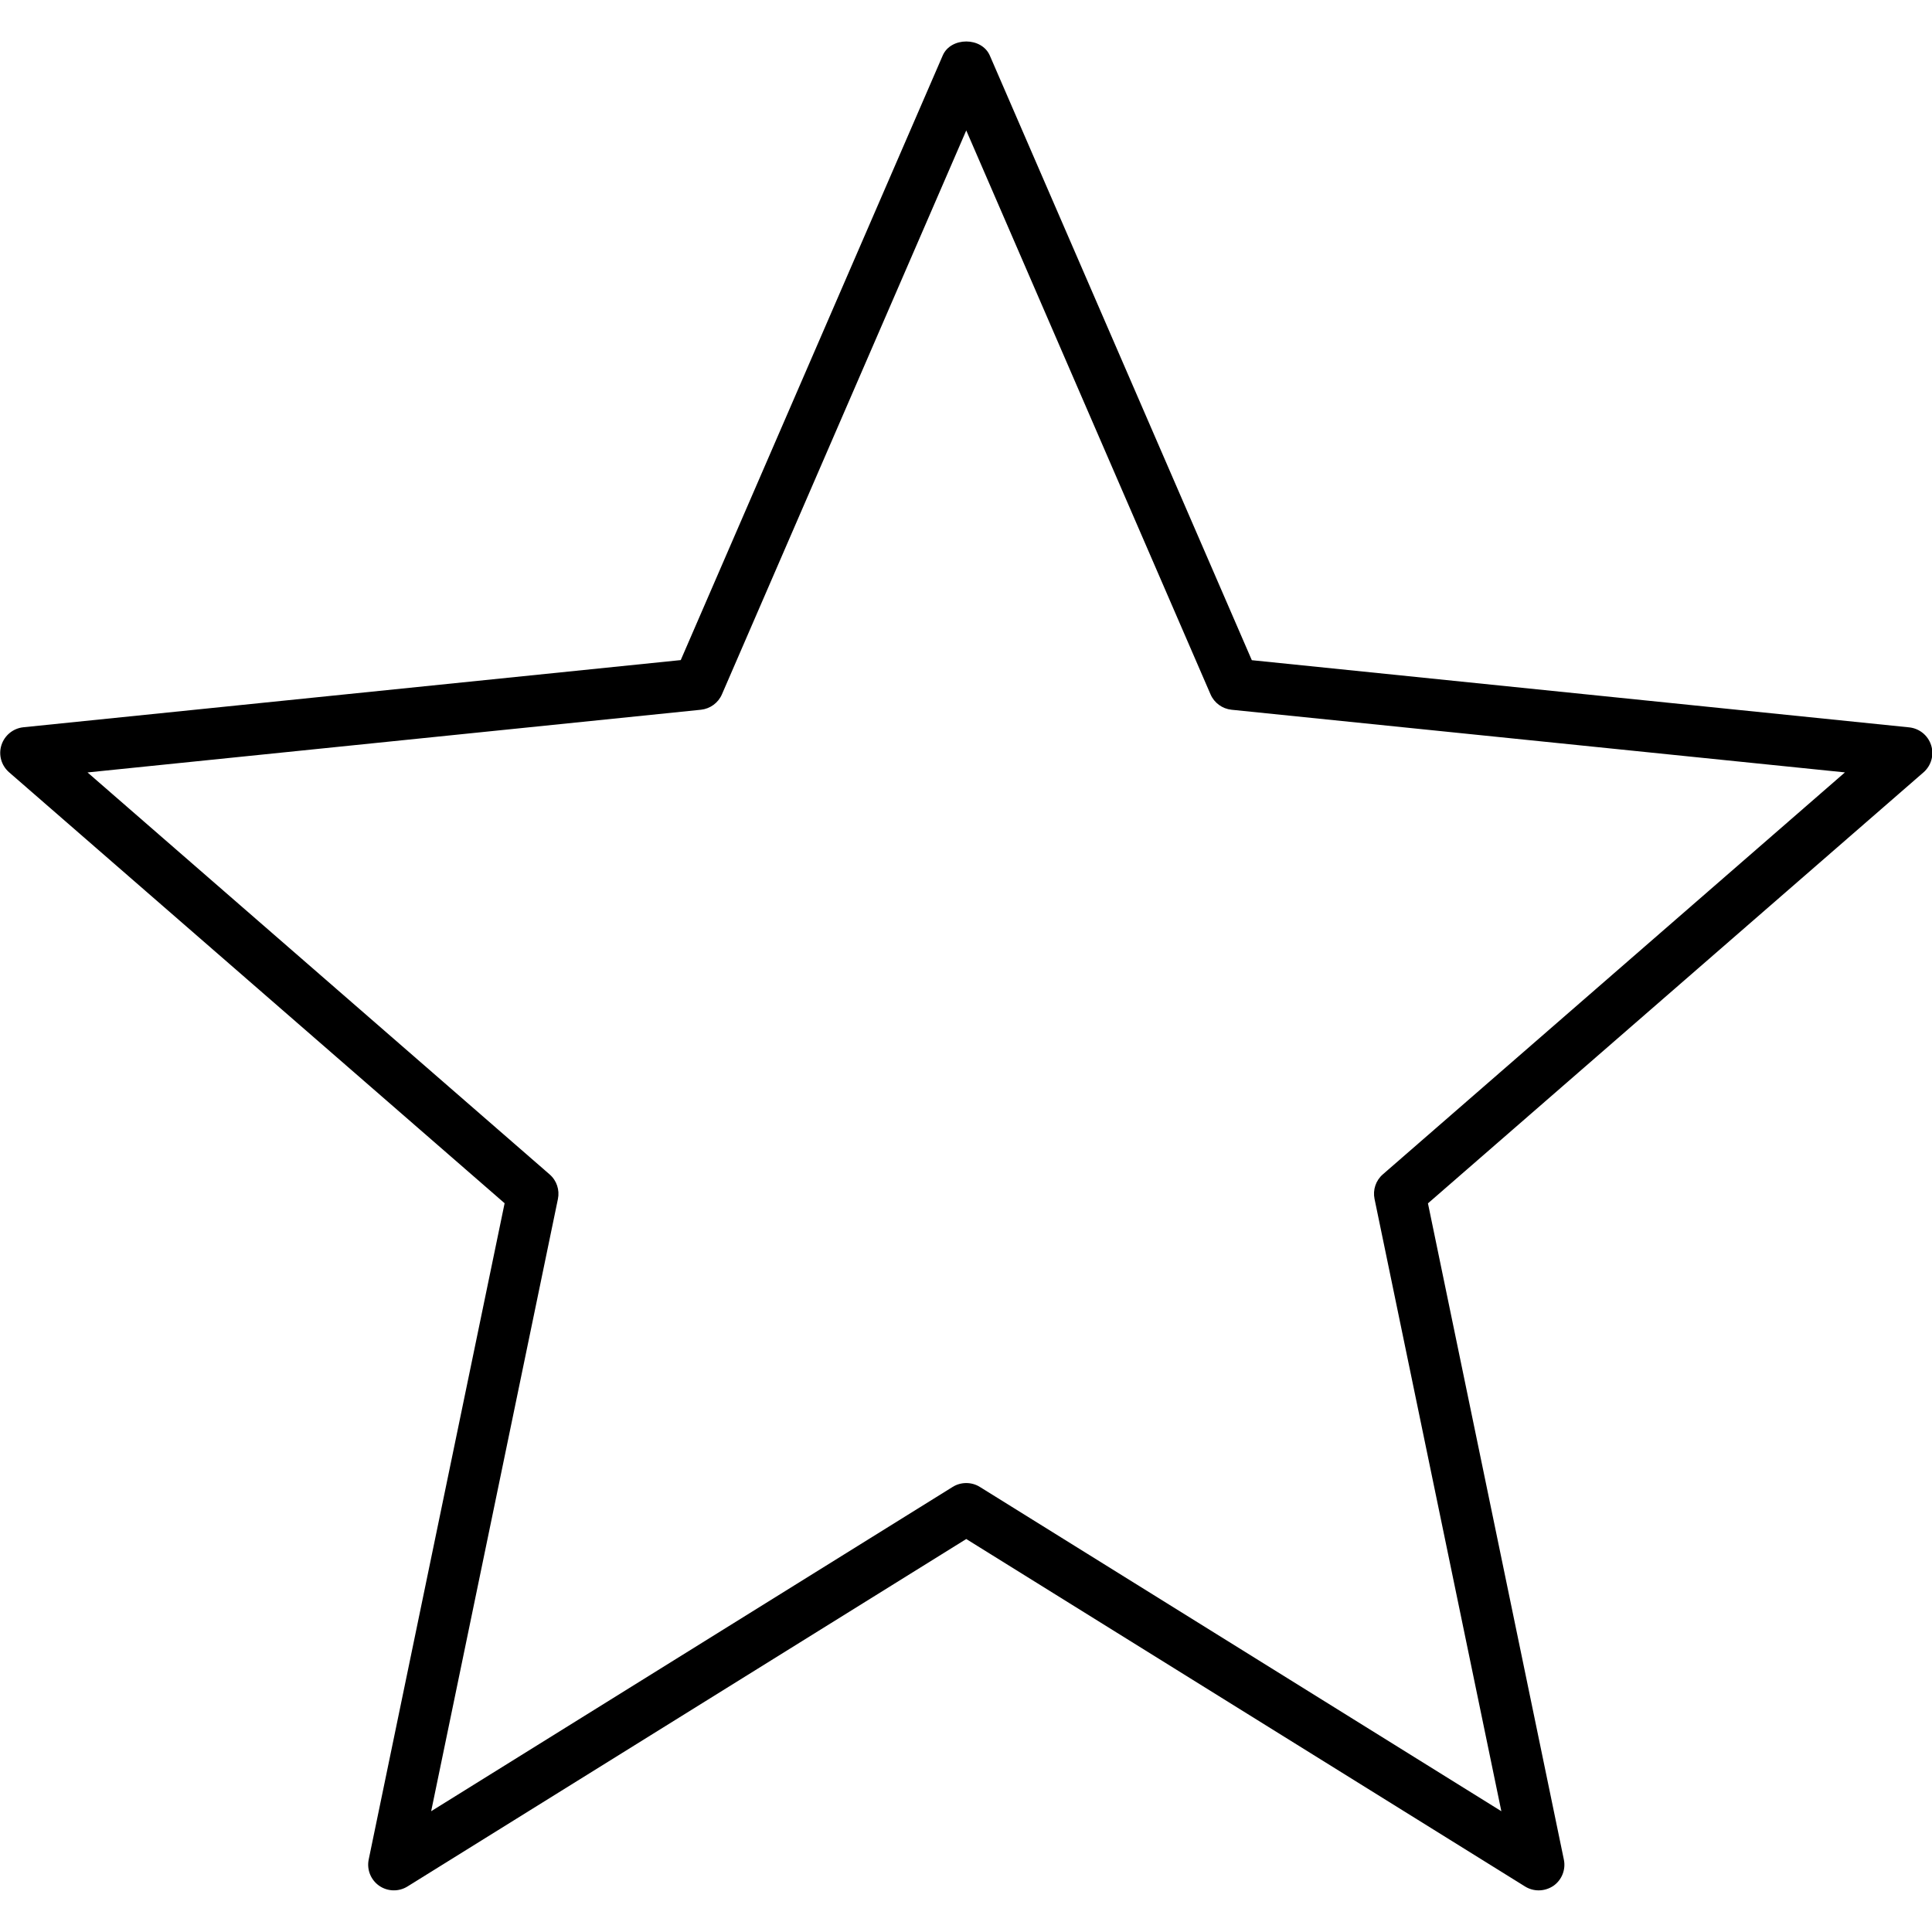
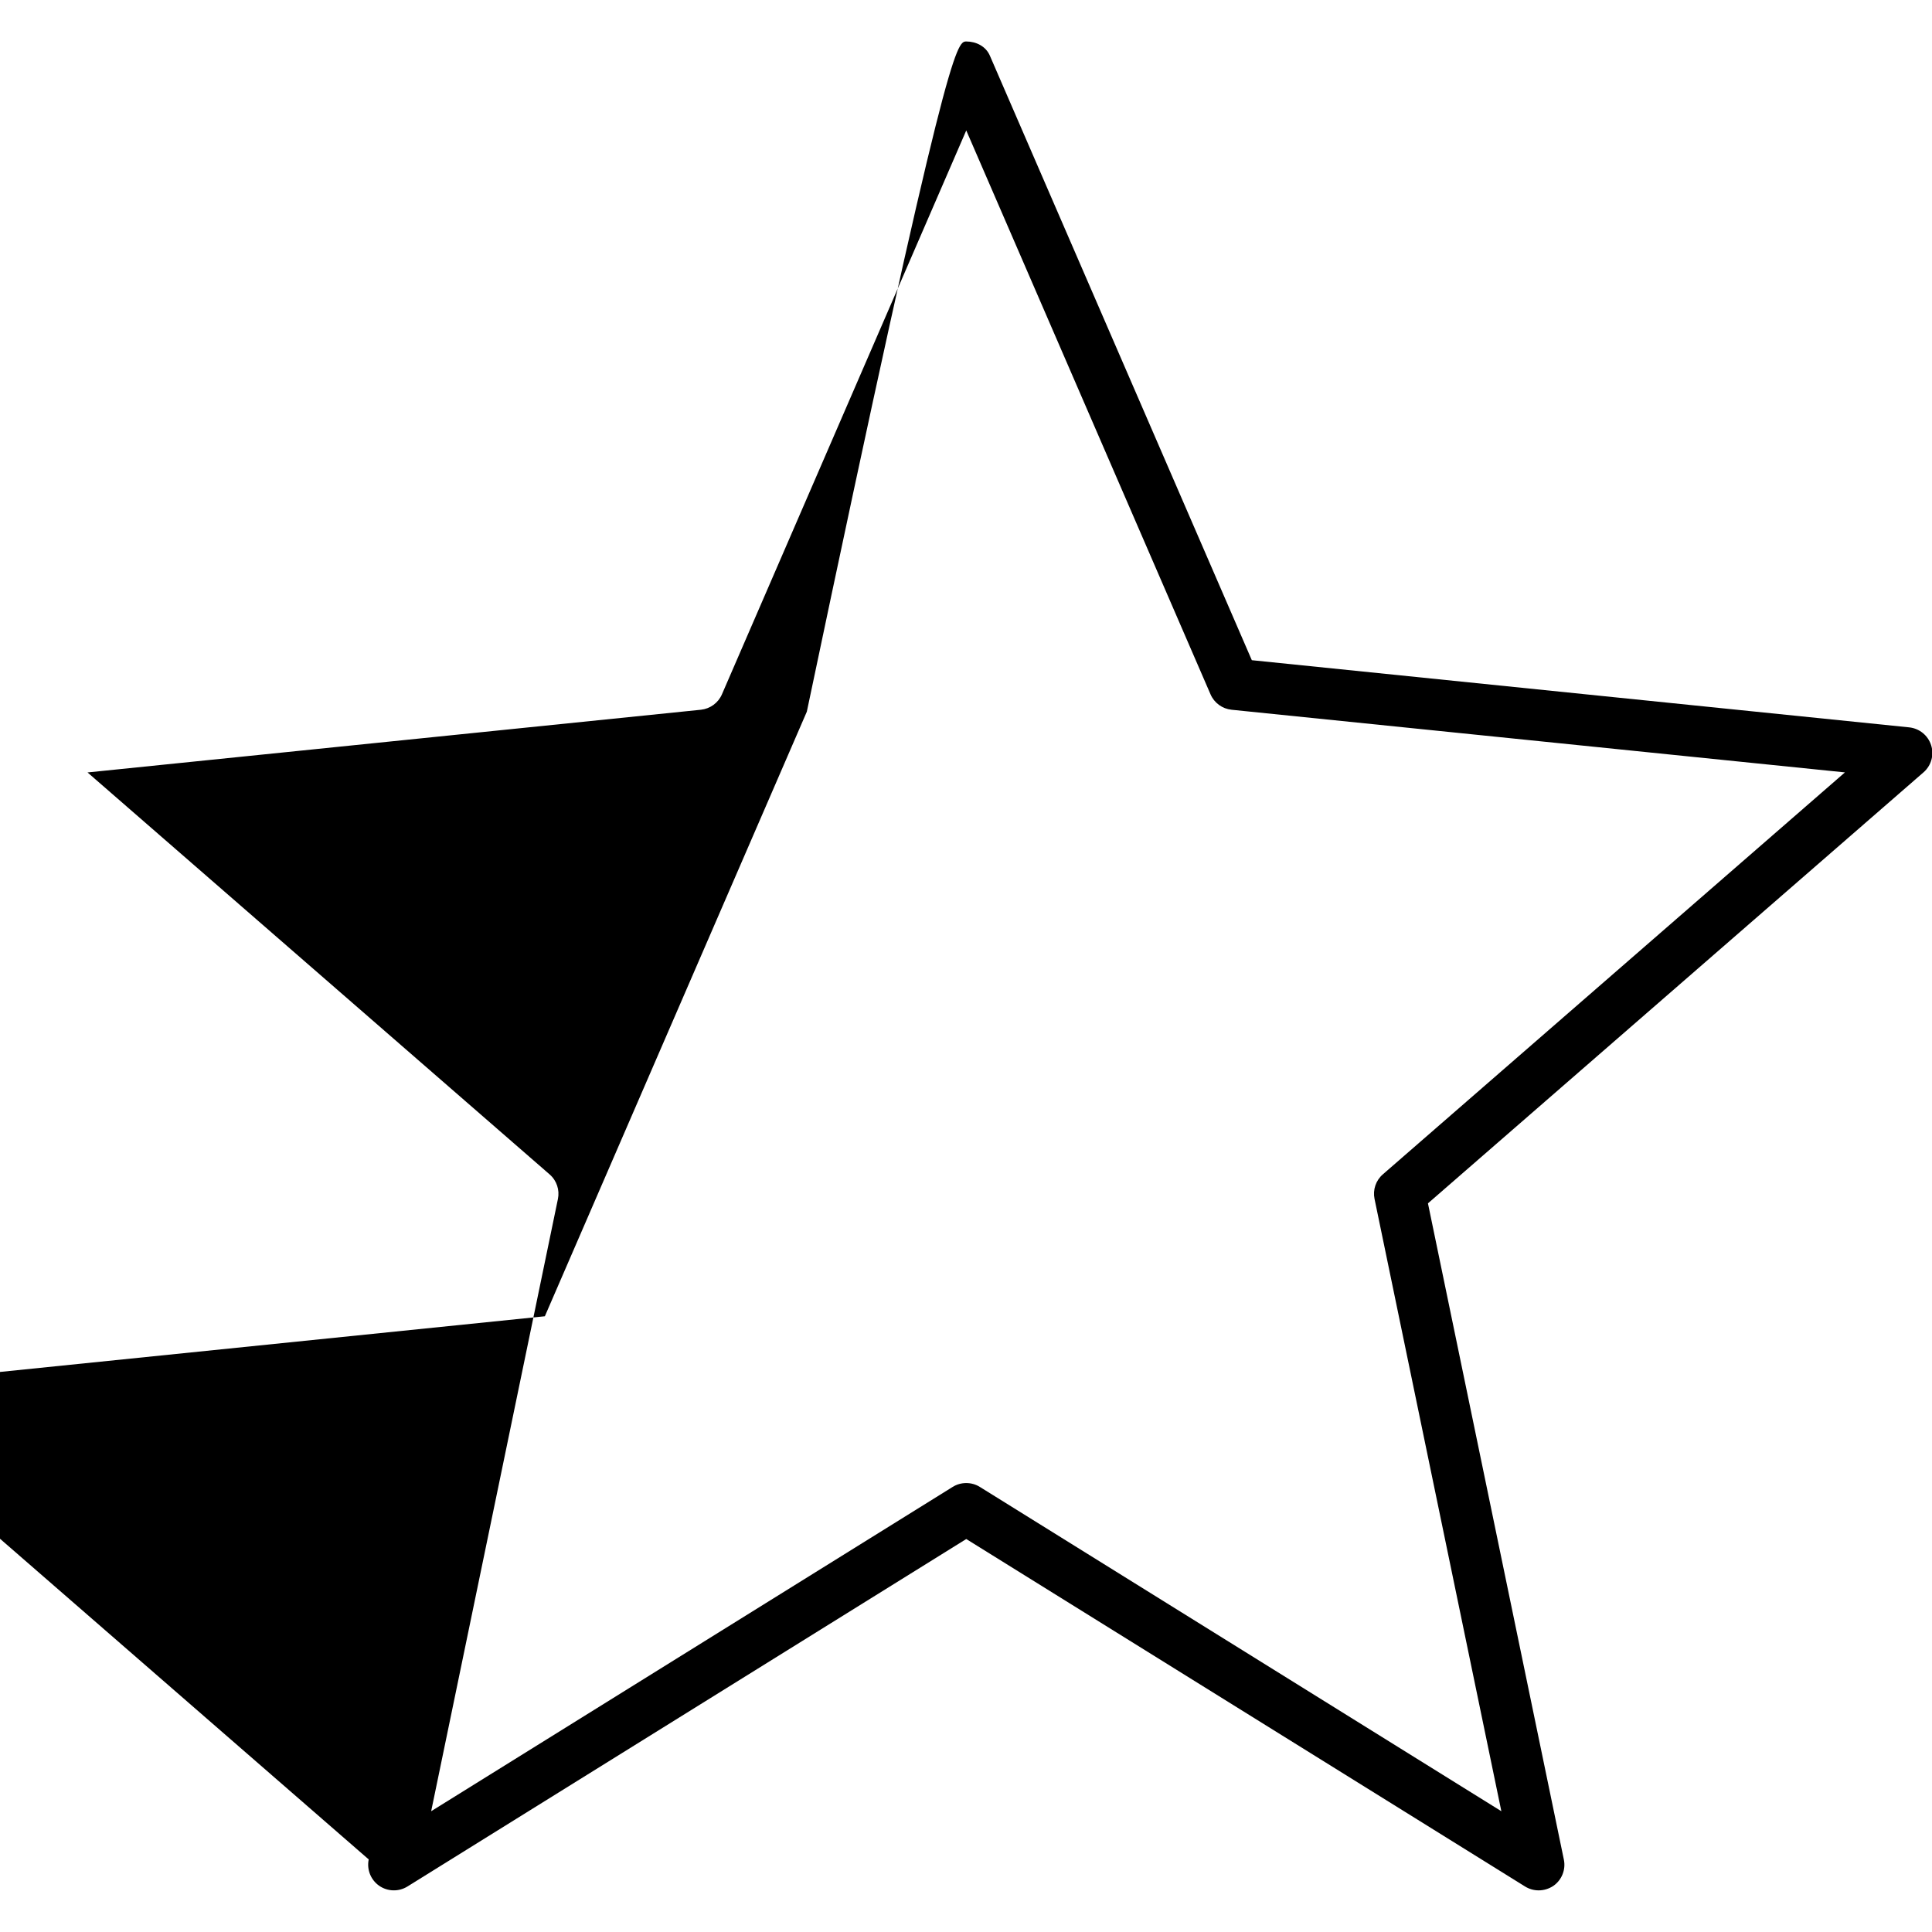
<svg xmlns="http://www.w3.org/2000/svg" viewBox="6.2 6.03 37.59 35.97" height="44" width="44" class="svg-icon">
-   <path d="M36.137,42c-0.092,0-0.183-0.025-0.264-0.075L25,35.164l-10.873,6.761c-0.17,0.105-0.386,0.099-0.55-0.015 c-0.164-0.115-0.244-0.316-0.203-0.512l2.644-12.767l-9.642-8.386c-0.15-0.131-0.209-0.338-0.148-0.528 c0.061-0.19,0.228-0.326,0.426-0.347l12.791-1.307l5.097-11.763C24.62,6.118,24.81,6.027,25,6.027s0.38,0.092,0.459,0.275 l5.097,11.763l12.791,1.307c0.198,0.021,0.365,0.156,0.426,0.347c0.061,0.19,0.002,0.397-0.148,0.528l-9.642,8.386l2.644,12.767 c0.041,0.196-0.039,0.397-0.203,0.512C36.337,41.97,36.237,42,36.137,42z M25,34.075c0.092,0,0.184,0.025,0.264,0.075l10.147,6.31 l-2.467-11.912c-0.037-0.177,0.024-0.36,0.161-0.479l8.991-7.821l-11.935-1.219c-0.18-0.019-0.336-0.133-0.408-0.299L25,7.758 L20.246,18.73c-0.072,0.166-0.229,0.28-0.408,0.299L7.903,20.249l8.991,7.821c0.137,0.119,0.198,0.302,0.161,0.479L14.589,40.46 l10.147-6.31C24.816,34.1,24.908,34.075,25,34.075z" />
+   <path d="M36.137,42c-0.092,0-0.183-0.025-0.264-0.075L25,35.164l-10.873,6.761c-0.17,0.105-0.386,0.099-0.55-0.015 c-0.164-0.115-0.244-0.316-0.203-0.512l-9.642-8.386c-0.15-0.131-0.209-0.338-0.148-0.528 c0.061-0.19,0.228-0.326,0.426-0.347l12.791-1.307l5.097-11.763C24.62,6.118,24.81,6.027,25,6.027s0.38,0.092,0.459,0.275 l5.097,11.763l12.791,1.307c0.198,0.021,0.365,0.156,0.426,0.347c0.061,0.19,0.002,0.397-0.148,0.528l-9.642,8.386l2.644,12.767 c0.041,0.196-0.039,0.397-0.203,0.512C36.337,41.97,36.237,42,36.137,42z M25,34.075c0.092,0,0.184,0.025,0.264,0.075l10.147,6.31 l-2.467-11.912c-0.037-0.177,0.024-0.36,0.161-0.479l8.991-7.821l-11.935-1.219c-0.18-0.019-0.336-0.133-0.408-0.299L25,7.758 L20.246,18.73c-0.072,0.166-0.229,0.28-0.408,0.299L7.903,20.249l8.991,7.821c0.137,0.119,0.198,0.302,0.161,0.479L14.589,40.46 l10.147-6.31C24.816,34.1,24.908,34.075,25,34.075z" />
</svg>